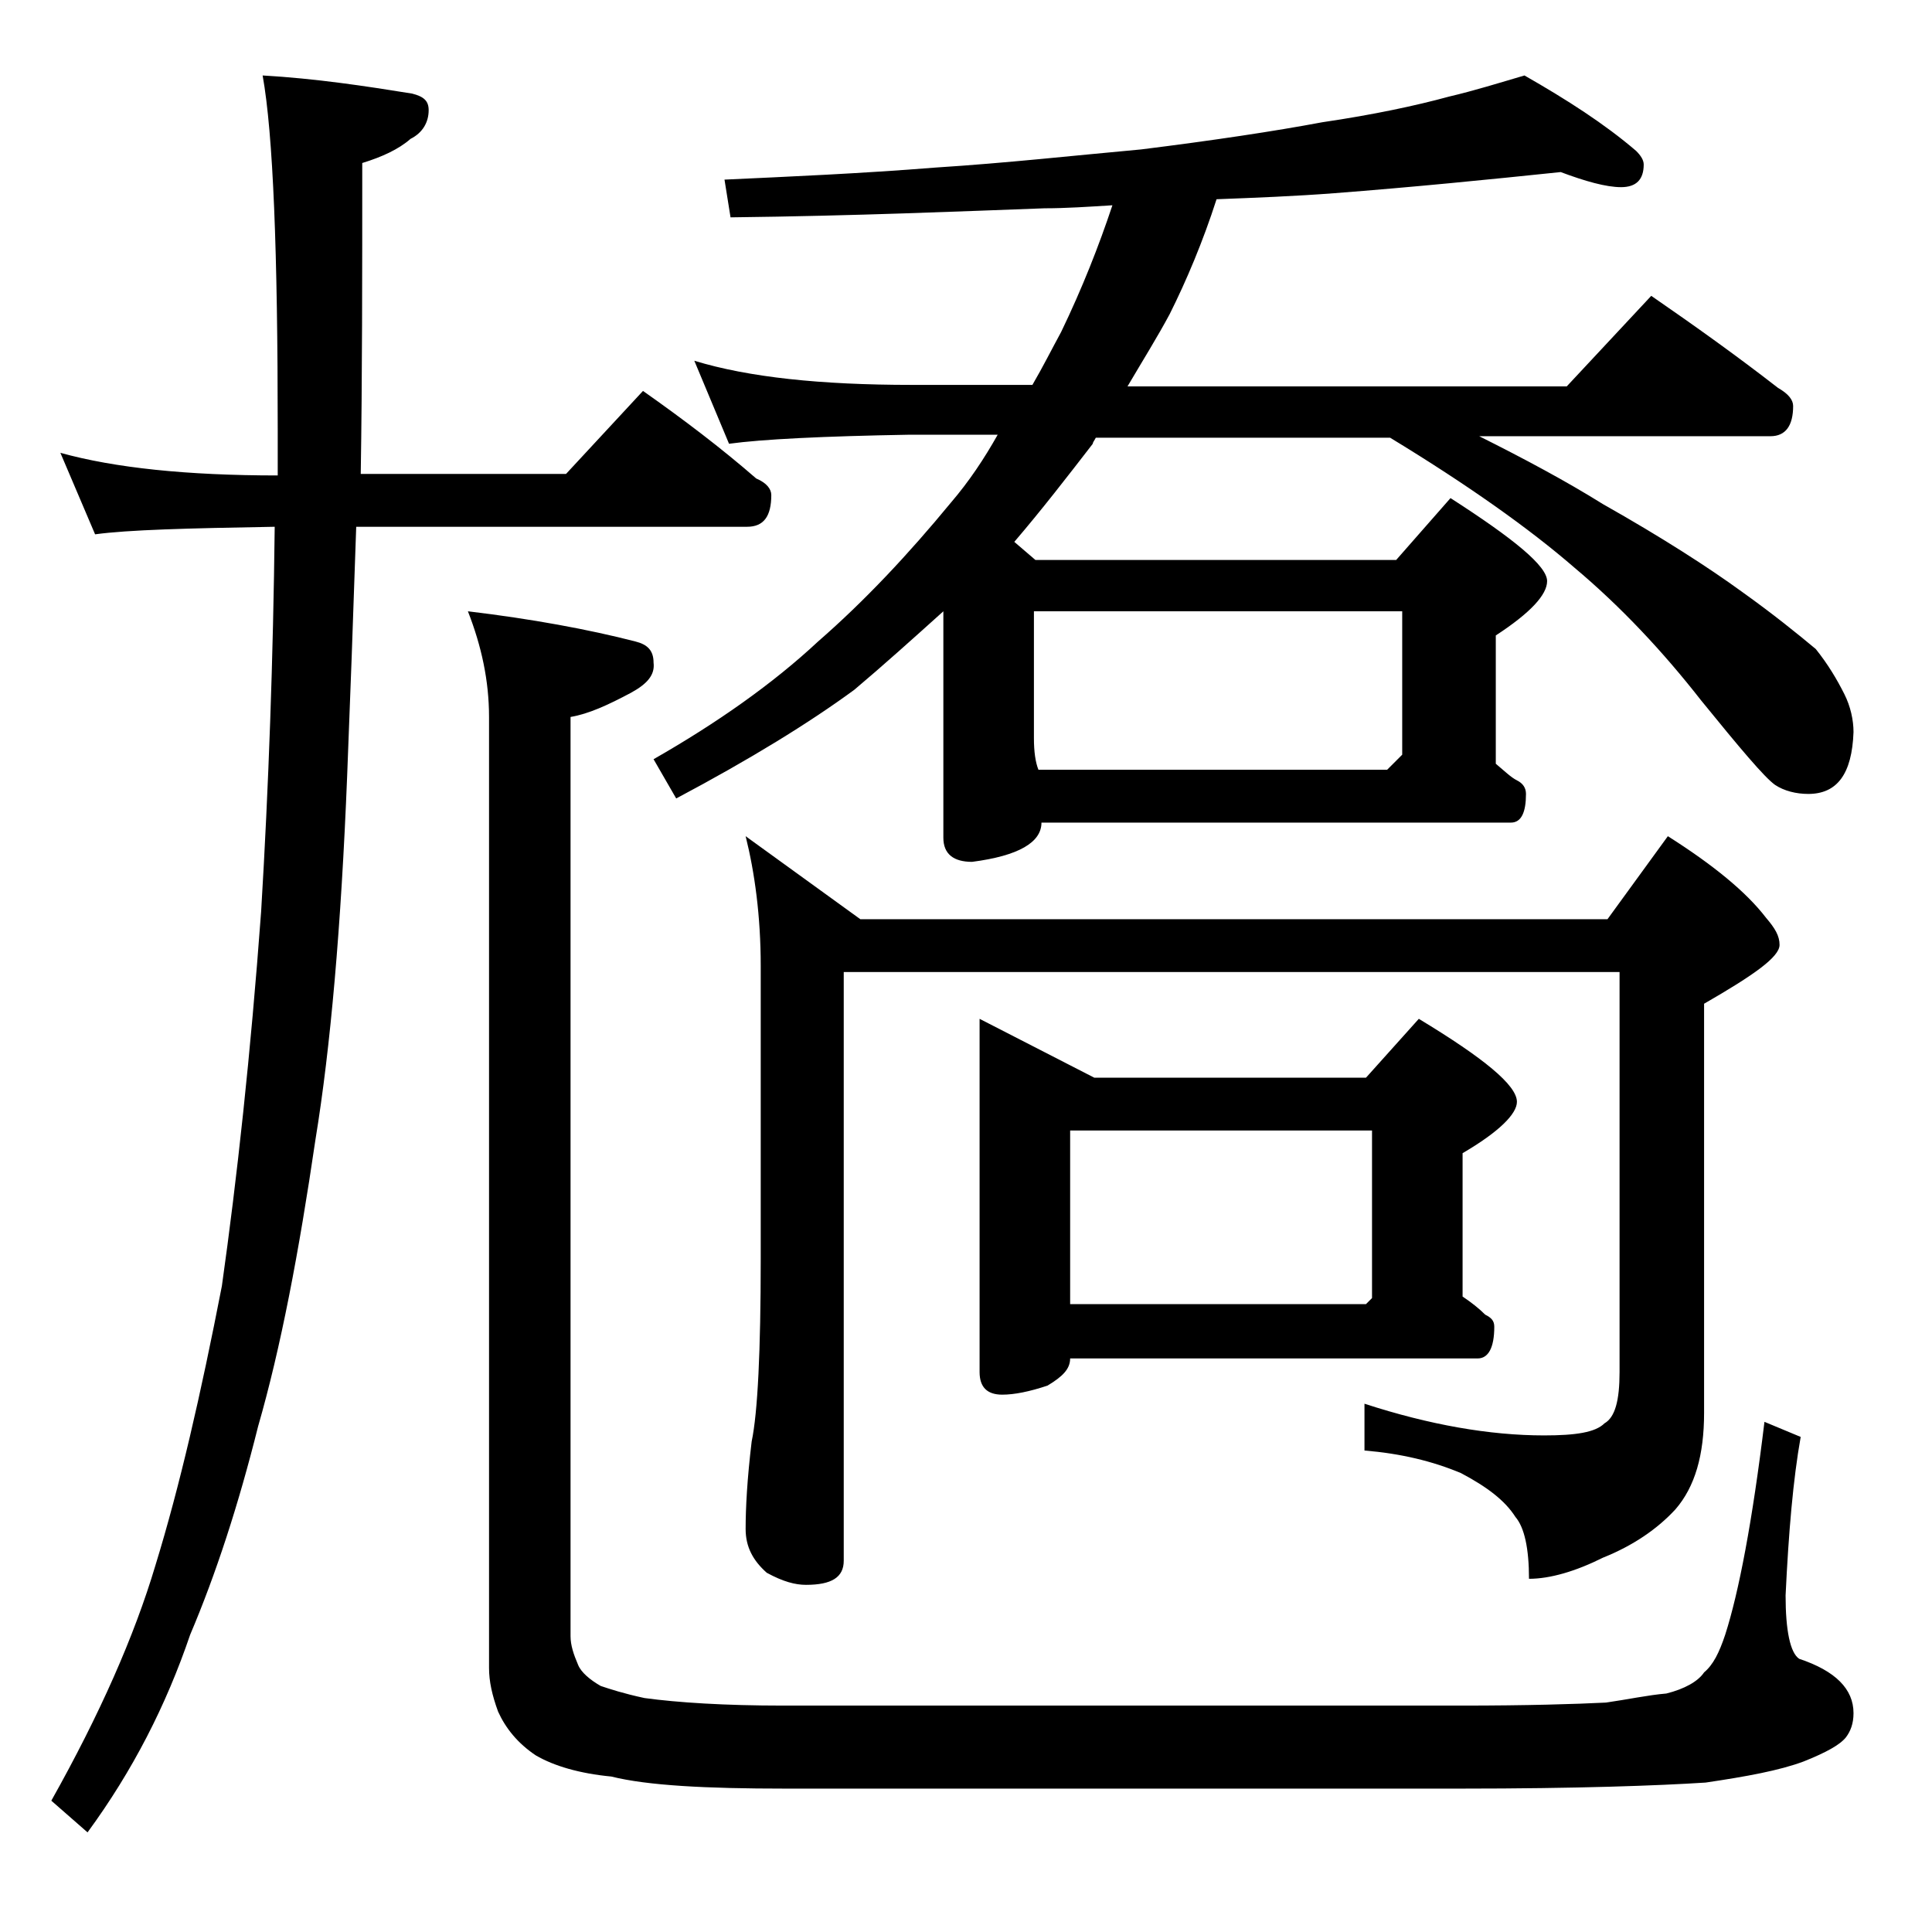
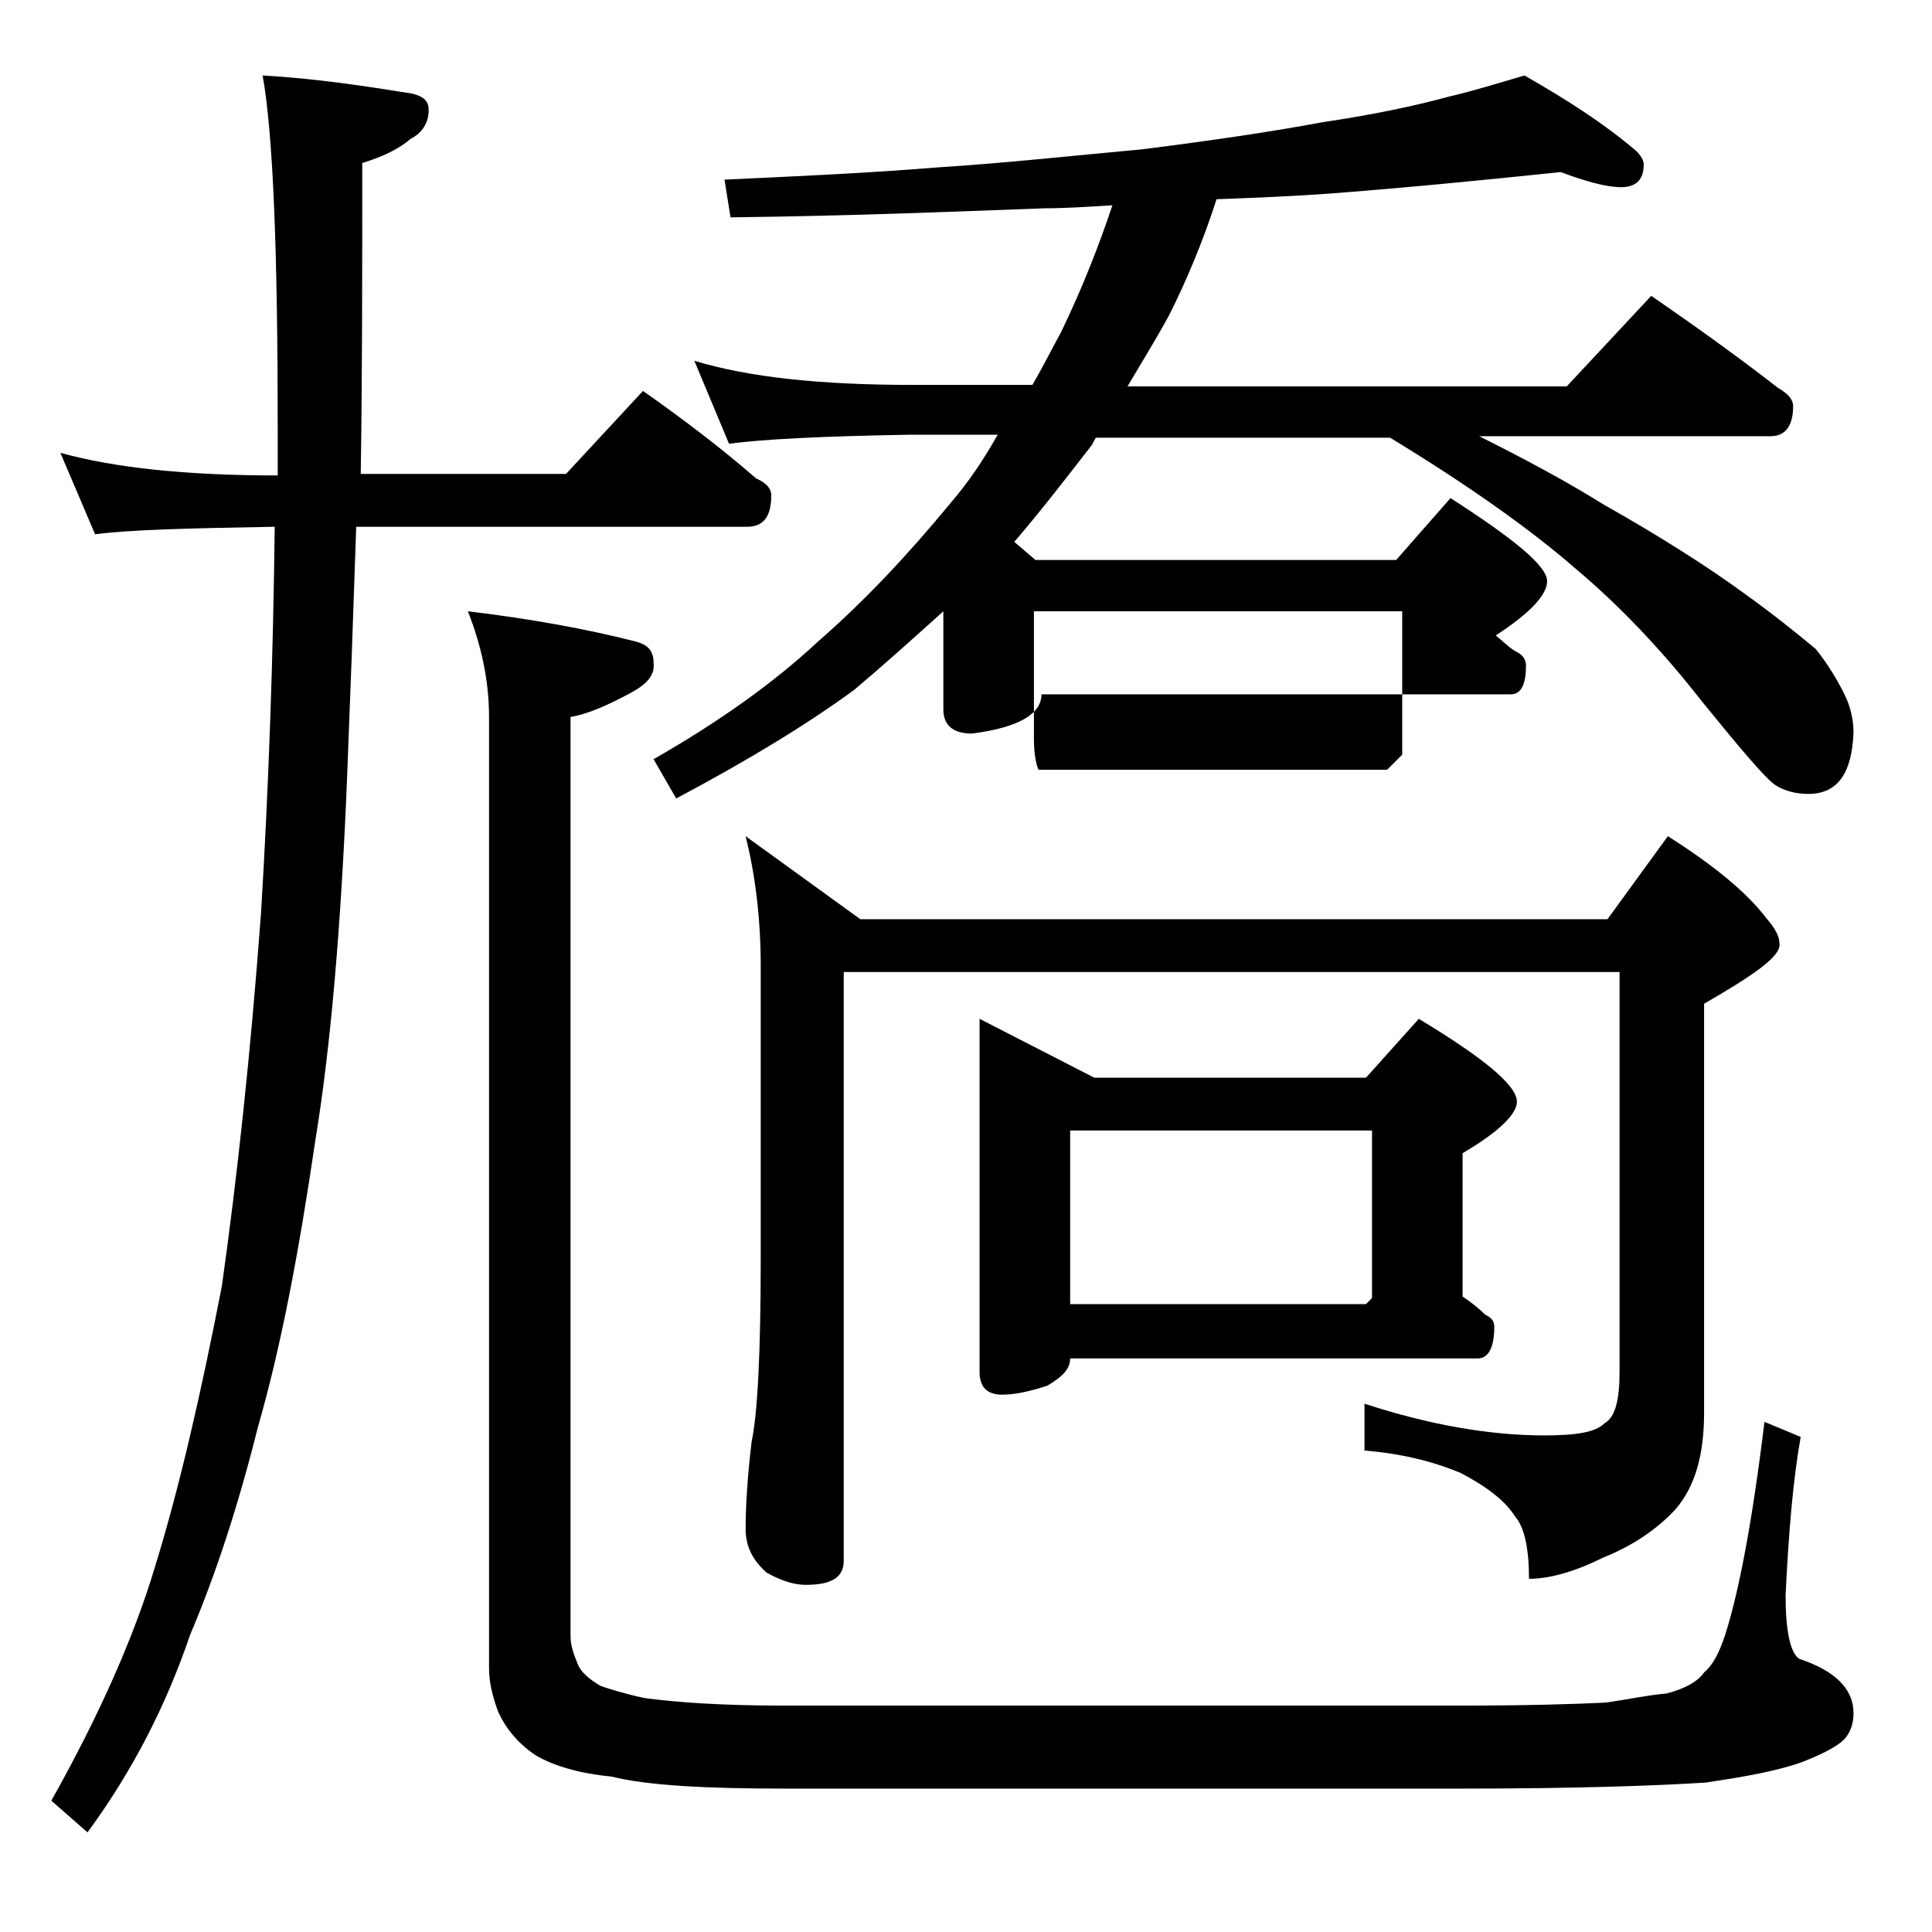
<svg xmlns="http://www.w3.org/2000/svg" version="1.1" id="Layer_1" x="0px" y="0px" viewBox="0 0 128 128" enable-background="new 0 0 128 128" xml:space="preserve">
-   <path d="M4,30c3.6,1,8.4,1.5,14.4,1.5v-3c0-11.8-0.3-19.6-1-23.5c3.5,0.2,6.8,0.7,9.9,1.2c0.8,0.2,1.1,0.5,1.1,1.1  c0,0.8-0.4,1.5-1.2,1.9c-0.8,0.7-1.9,1.2-3.2,1.6c0,7.4,0,14.3-0.1,20.6h13.6l5.1-5.5c2.7,1.9,5.2,3.8,7.5,5.8c0.7,0.3,1,0.7,1,1.1  c0,1.4-0.5,2.1-1.6,2.1H23.6c-0.2,6-0.4,11.5-0.6,16.5c-0.4,10-1.1,18-2.1,24.1c-1.1,7.5-2.3,13.8-3.8,19c-1.3,5.2-2.8,9.8-4.5,13.8  c-1.6,4.7-3.8,9-6.8,13.1l-2.4-2.1c3.2-5.7,5.5-10.9,6.9-15.6c1.6-5.2,3-11.3,4.4-18.5c1-7.1,1.9-15.3,2.6-24.8  c0.5-8.3,0.8-16.8,0.9-25.5c-5.8,0.1-9.7,0.2-11.9,0.5L4,30z M31,40.5c4.2,0.5,8,1.2,11.1,2c0.8,0.2,1.2,0.6,1.2,1.4  c0.1,0.8-0.4,1.4-1.5,2c-1.5,0.8-2.8,1.4-4,1.6v60.9c0,0.6,0.2,1.2,0.5,1.9c0.2,0.5,0.8,1,1.5,1.4c0.6,0.2,1.5,0.5,2.9,0.8  c2.2,0.3,5.3,0.5,9.2,0.5h44.9c4.4,0,7.6-0.1,9.6-0.2c1.4-0.2,2.8-0.5,4-0.6c1.2-0.3,2.1-0.8,2.5-1.4c0.6-0.5,1-1.3,1.4-2.5  c0.9-2.8,1.8-7.5,2.6-14.1l2.4,1c-0.5,2.8-0.8,6.3-1,10.5c0,2.3,0.3,3.8,0.9,4.2c2.4,0.8,3.6,2,3.6,3.6c0,0.7-0.2,1.2-0.5,1.6  c-0.4,0.5-1.3,1-2.8,1.6c-1.6,0.6-3.8,1-6.5,1.4c-3.1,0.2-8.5,0.4-16.2,0.4H52c-5.2,0-9.1-0.2-11.5-0.8c-2.1-0.2-3.8-0.7-5-1.4  c-1.2-0.8-2-1.8-2.5-2.9c-0.4-1.1-0.6-2-0.6-2.9v-63C32.4,45.1,31.9,42.8,31,40.5z M103.4,11.4c-4.8,0.5-9.8,1-15,1.4  c-2.6,0.2-5.2,0.3-7.8,0.4c-0.9,2.8-2,5.4-3.1,7.6c-0.8,1.5-1.8,3.1-2.8,4.8h29.1l5.6-6c2.9,2,5.7,4,8.4,6.1c0.7,0.4,1,0.8,1,1.2  c0,1.3-0.5,2-1.5,2H98c3,1.5,5.8,3,8.2,4.5c3.9,2.2,7,4.2,9.2,5.8c2.1,1.5,3.7,2.8,4.9,3.8c0.8,1,1.4,2,1.9,3  c0.4,0.8,0.6,1.7,0.6,2.5c-0.1,2.8-1.1,4.1-3,4.1c-0.8,0-1.6-0.2-2.2-0.6c-0.7-0.5-2.3-2.4-4.9-5.6c-2.5-3.2-5.3-6.2-8.4-8.8  c-3-2.6-7.1-5.5-12.2-8.6H72.6c-0.1,0.2-0.2,0.3-0.2,0.4c-1.7,2.2-3.4,4.4-5.2,6.5l1.4,1.2h23.9l3.6-4.1c4.2,2.7,6.4,4.5,6.4,5.5  c0,0.9-1.1,2.1-3.4,3.6v8.5c0.6,0.5,1,0.9,1.4,1.1c0.4,0.2,0.6,0.5,0.6,0.9c0,1.2-0.3,1.9-1,1.9H69c0,1.3-1.5,2.2-4.6,2.6  c-1.2,0-1.9-0.5-1.9-1.6V40.5c-2,1.8-4,3.6-5.9,5.2c-3,2.2-6.9,4.6-11.8,7.2l-1.5-2.6c4.2-2.4,7.9-5,10.9-7.8c3.1-2.7,6-5.8,8.8-9.2  c1.2-1.4,2.2-2.9,3.1-4.5h-5.8c-5.8,0.1-9.8,0.3-12,0.6L46,23.9c3.6,1.1,8.4,1.6,14.4,1.6h8c0.7-1.2,1.3-2.4,1.9-3.5  c1.4-2.9,2.5-5.7,3.4-8.4c-1.6,0.1-3.1,0.2-4.5,0.2c-5.5,0.2-12.4,0.5-20.8,0.6L48,11.9c4.3-0.2,9-0.4,14-0.8  c4.7-0.3,9.2-0.8,13.6-1.2c4.8-0.6,8.8-1.2,12-1.8C91,7.6,93.8,7,96,6.4c1.7-0.4,3.3-0.9,5-1.4c2.8,1.6,5.3,3.2,7.4,5  c0.3,0.3,0.5,0.6,0.5,0.9c0,1-0.5,1.5-1.5,1.5S105,12,103.4,11.4z M49.4,55.4l7.6,5.5h49.5l4-5.5c3,1.9,5.2,3.7,6.5,5.4  c0.6,0.7,0.9,1.2,0.9,1.8c0,0.8-1.7,2-5,3.9v27.1c0,2.8-0.6,4.9-1.9,6.4c-1.2,1.3-2.8,2.4-4.8,3.2c-1.8,0.9-3.5,1.4-4.9,1.4  c0-2-0.3-3.4-0.9-4.1c-0.7-1.1-1.9-2-3.6-2.9c-1.9-0.8-4-1.3-6.4-1.5v-3.1c4.3,1.4,8.3,2.1,11.9,2.1c2.1,0,3.4-0.2,4-0.8  c0.7-0.4,1-1.5,1-3.4V64.4H55.9v39c0,1.1-0.8,1.6-2.5,1.6c-0.7,0-1.5-0.2-2.6-0.8c-0.9-0.8-1.4-1.7-1.4-2.9c0-1.4,0.1-3.3,0.4-5.8  c0.4-1.9,0.6-6,0.6-12.1V64C50.4,60.7,50,57.8,49.4,55.4z M64.9,67.5l7.6,3.9h18l3.5-3.9c4.3,2.6,6.5,4.4,6.5,5.5  c0,0.8-1.2,2-3.6,3.4v9.5c0.6,0.4,1.1,0.8,1.5,1.2c0.4,0.2,0.6,0.4,0.6,0.8c0,1.4-0.4,2.1-1.1,2.1h-27c0,0.7-0.5,1.2-1.5,1.8  c-1.2,0.4-2.2,0.6-3,0.6c-1,0-1.5-0.5-1.5-1.5V67.5z M68.8,51h23.1l1-1v-9.5H68.5v8.4C68.5,49.8,68.6,50.5,68.8,51z M70.9,86.4h19.6  l0.4-0.4V74.9h-20V86.4z" />
+   <path d="M4,30c3.6,1,8.4,1.5,14.4,1.5v-3c0-11.8-0.3-19.6-1-23.5c3.5,0.2,6.8,0.7,9.9,1.2c0.8,0.2,1.1,0.5,1.1,1.1  c0,0.8-0.4,1.5-1.2,1.9c-0.8,0.7-1.9,1.2-3.2,1.6c0,7.4,0,14.3-0.1,20.6h13.6l5.1-5.5c2.7,1.9,5.2,3.8,7.5,5.8c0.7,0.3,1,0.7,1,1.1  c0,1.4-0.5,2.1-1.6,2.1H23.6c-0.2,6-0.4,11.5-0.6,16.5c-0.4,10-1.1,18-2.1,24.1c-1.1,7.5-2.3,13.8-3.8,19c-1.3,5.2-2.8,9.8-4.5,13.8  c-1.6,4.7-3.8,9-6.8,13.1l-2.4-2.1c3.2-5.7,5.5-10.9,6.9-15.6c1.6-5.2,3-11.3,4.4-18.5c1-7.1,1.9-15.3,2.6-24.8  c0.5-8.3,0.8-16.8,0.9-25.5c-5.8,0.1-9.7,0.2-11.9,0.5L4,30z M31,40.5c4.2,0.5,8,1.2,11.1,2c0.8,0.2,1.2,0.6,1.2,1.4  c0.1,0.8-0.4,1.4-1.5,2c-1.5,0.8-2.8,1.4-4,1.6v60.9c0,0.6,0.2,1.2,0.5,1.9c0.2,0.5,0.8,1,1.5,1.4c0.6,0.2,1.5,0.5,2.9,0.8  c2.2,0.3,5.3,0.5,9.2,0.5h44.9c4.4,0,7.6-0.1,9.6-0.2c1.4-0.2,2.8-0.5,4-0.6c1.2-0.3,2.1-0.8,2.5-1.4c0.6-0.5,1-1.3,1.4-2.5  c0.9-2.8,1.8-7.5,2.6-14.1l2.4,1c-0.5,2.8-0.8,6.3-1,10.5c0,2.3,0.3,3.8,0.9,4.2c2.4,0.8,3.6,2,3.6,3.6c0,0.7-0.2,1.2-0.5,1.6  c-0.4,0.5-1.3,1-2.8,1.6c-1.6,0.6-3.8,1-6.5,1.4c-3.1,0.2-8.5,0.4-16.2,0.4H52c-5.2,0-9.1-0.2-11.5-0.8c-2.1-0.2-3.8-0.7-5-1.4  c-1.2-0.8-2-1.8-2.5-2.9c-0.4-1.1-0.6-2-0.6-2.9v-63C32.4,45.1,31.9,42.8,31,40.5z M103.4,11.4c-4.8,0.5-9.8,1-15,1.4  c-2.6,0.2-5.2,0.3-7.8,0.4c-0.9,2.8-2,5.4-3.1,7.6c-0.8,1.5-1.8,3.1-2.8,4.8h29.1l5.6-6c2.9,2,5.7,4,8.4,6.1c0.7,0.4,1,0.8,1,1.2  c0,1.3-0.5,2-1.5,2H98c3,1.5,5.8,3,8.2,4.5c3.9,2.2,7,4.2,9.2,5.8c2.1,1.5,3.7,2.8,4.9,3.8c0.8,1,1.4,2,1.9,3  c0.4,0.8,0.6,1.7,0.6,2.5c-0.1,2.8-1.1,4.1-3,4.1c-0.8,0-1.6-0.2-2.2-0.6c-0.7-0.5-2.3-2.4-4.9-5.6c-2.5-3.2-5.3-6.2-8.4-8.8  c-3-2.6-7.1-5.5-12.2-8.6H72.6c-0.1,0.2-0.2,0.3-0.2,0.4c-1.7,2.2-3.4,4.4-5.2,6.5l1.4,1.2h23.9l3.6-4.1c4.2,2.7,6.4,4.5,6.4,5.5  c0,0.9-1.1,2.1-3.4,3.6c0.6,0.5,1,0.9,1.4,1.1c0.4,0.2,0.6,0.5,0.6,0.9c0,1.2-0.3,1.9-1,1.9H69c0,1.3-1.5,2.2-4.6,2.6  c-1.2,0-1.9-0.5-1.9-1.6V40.5c-2,1.8-4,3.6-5.9,5.2c-3,2.2-6.9,4.6-11.8,7.2l-1.5-2.6c4.2-2.4,7.9-5,10.9-7.8c3.1-2.7,6-5.8,8.8-9.2  c1.2-1.4,2.2-2.9,3.1-4.5h-5.8c-5.8,0.1-9.8,0.3-12,0.6L46,23.9c3.6,1.1,8.4,1.6,14.4,1.6h8c0.7-1.2,1.3-2.4,1.9-3.5  c1.4-2.9,2.5-5.7,3.4-8.4c-1.6,0.1-3.1,0.2-4.5,0.2c-5.5,0.2-12.4,0.5-20.8,0.6L48,11.9c4.3-0.2,9-0.4,14-0.8  c4.7-0.3,9.2-0.8,13.6-1.2c4.8-0.6,8.8-1.2,12-1.8C91,7.6,93.8,7,96,6.4c1.7-0.4,3.3-0.9,5-1.4c2.8,1.6,5.3,3.2,7.4,5  c0.3,0.3,0.5,0.6,0.5,0.9c0,1-0.5,1.5-1.5,1.5S105,12,103.4,11.4z M49.4,55.4l7.6,5.5h49.5l4-5.5c3,1.9,5.2,3.7,6.5,5.4  c0.6,0.7,0.9,1.2,0.9,1.8c0,0.8-1.7,2-5,3.9v27.1c0,2.8-0.6,4.9-1.9,6.4c-1.2,1.3-2.8,2.4-4.8,3.2c-1.8,0.9-3.5,1.4-4.9,1.4  c0-2-0.3-3.4-0.9-4.1c-0.7-1.1-1.9-2-3.6-2.9c-1.9-0.8-4-1.3-6.4-1.5v-3.1c4.3,1.4,8.3,2.1,11.9,2.1c2.1,0,3.4-0.2,4-0.8  c0.7-0.4,1-1.5,1-3.4V64.4H55.9v39c0,1.1-0.8,1.6-2.5,1.6c-0.7,0-1.5-0.2-2.6-0.8c-0.9-0.8-1.4-1.7-1.4-2.9c0-1.4,0.1-3.3,0.4-5.8  c0.4-1.9,0.6-6,0.6-12.1V64C50.4,60.7,50,57.8,49.4,55.4z M64.9,67.5l7.6,3.9h18l3.5-3.9c4.3,2.6,6.5,4.4,6.5,5.5  c0,0.8-1.2,2-3.6,3.4v9.5c0.6,0.4,1.1,0.8,1.5,1.2c0.4,0.2,0.6,0.4,0.6,0.8c0,1.4-0.4,2.1-1.1,2.1h-27c0,0.7-0.5,1.2-1.5,1.8  c-1.2,0.4-2.2,0.6-3,0.6c-1,0-1.5-0.5-1.5-1.5V67.5z M68.8,51h23.1l1-1v-9.5H68.5v8.4C68.5,49.8,68.6,50.5,68.8,51z M70.9,86.4h19.6  l0.4-0.4V74.9h-20V86.4z" />
</svg>